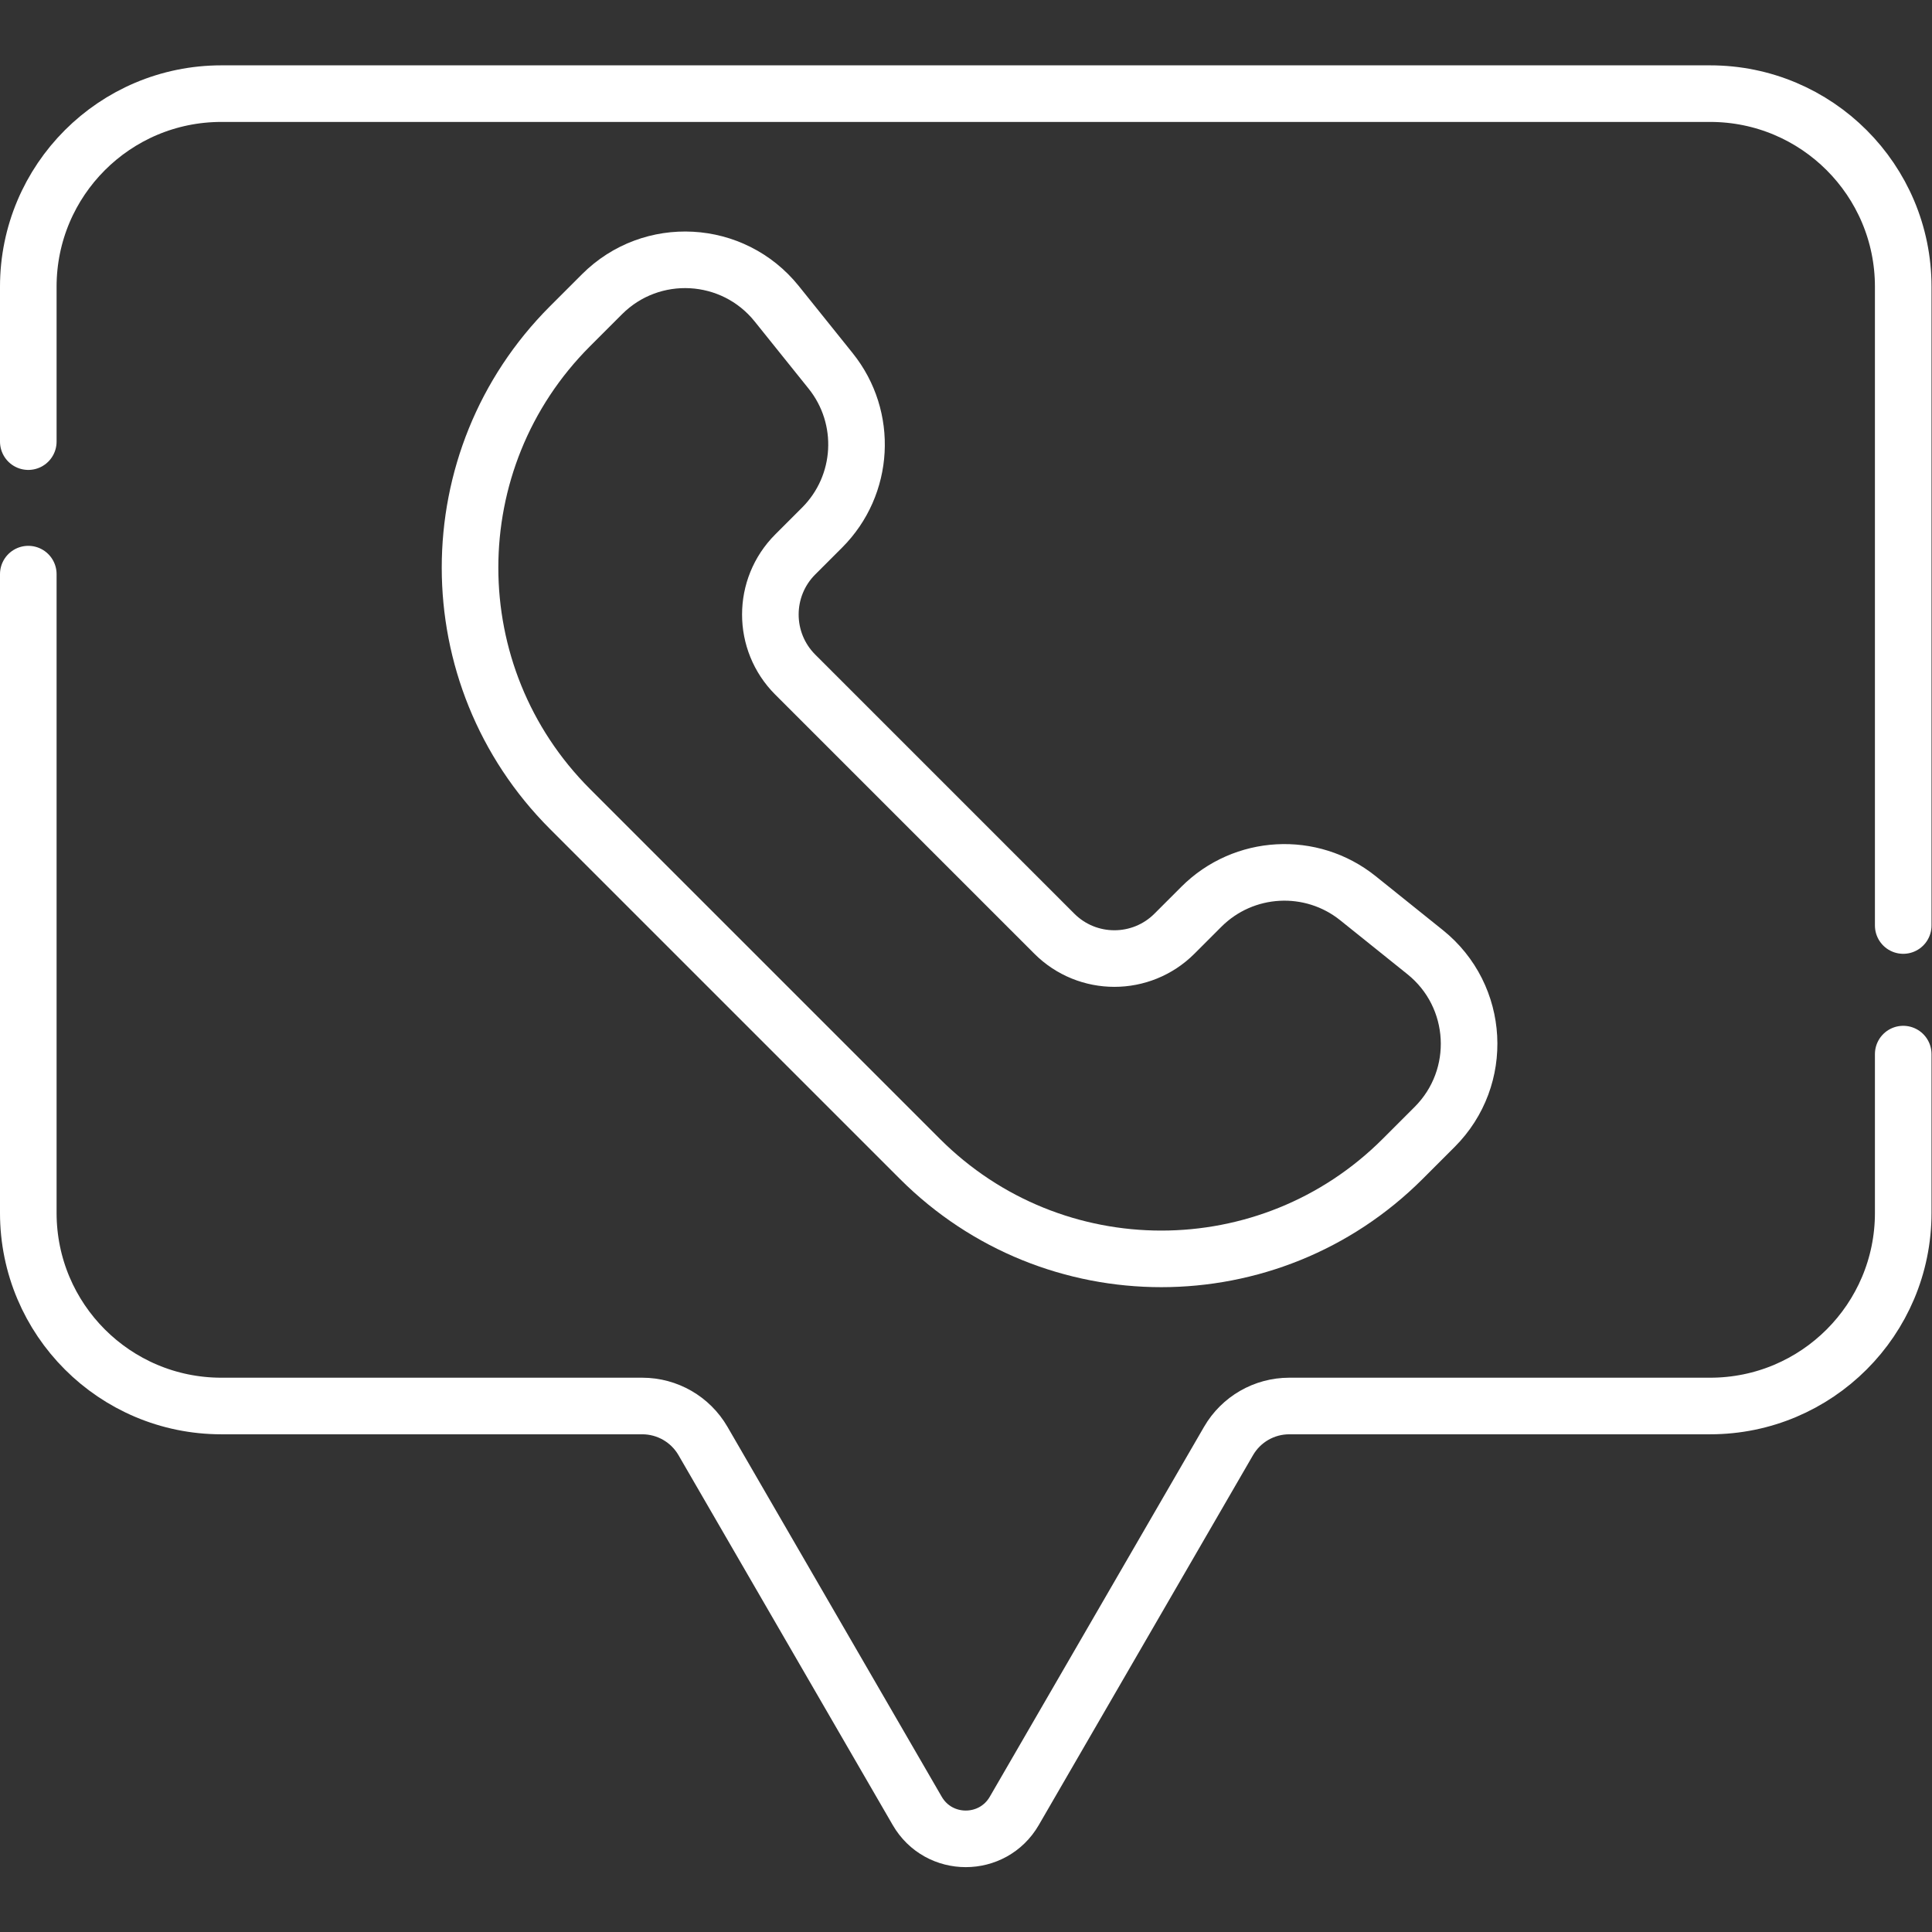
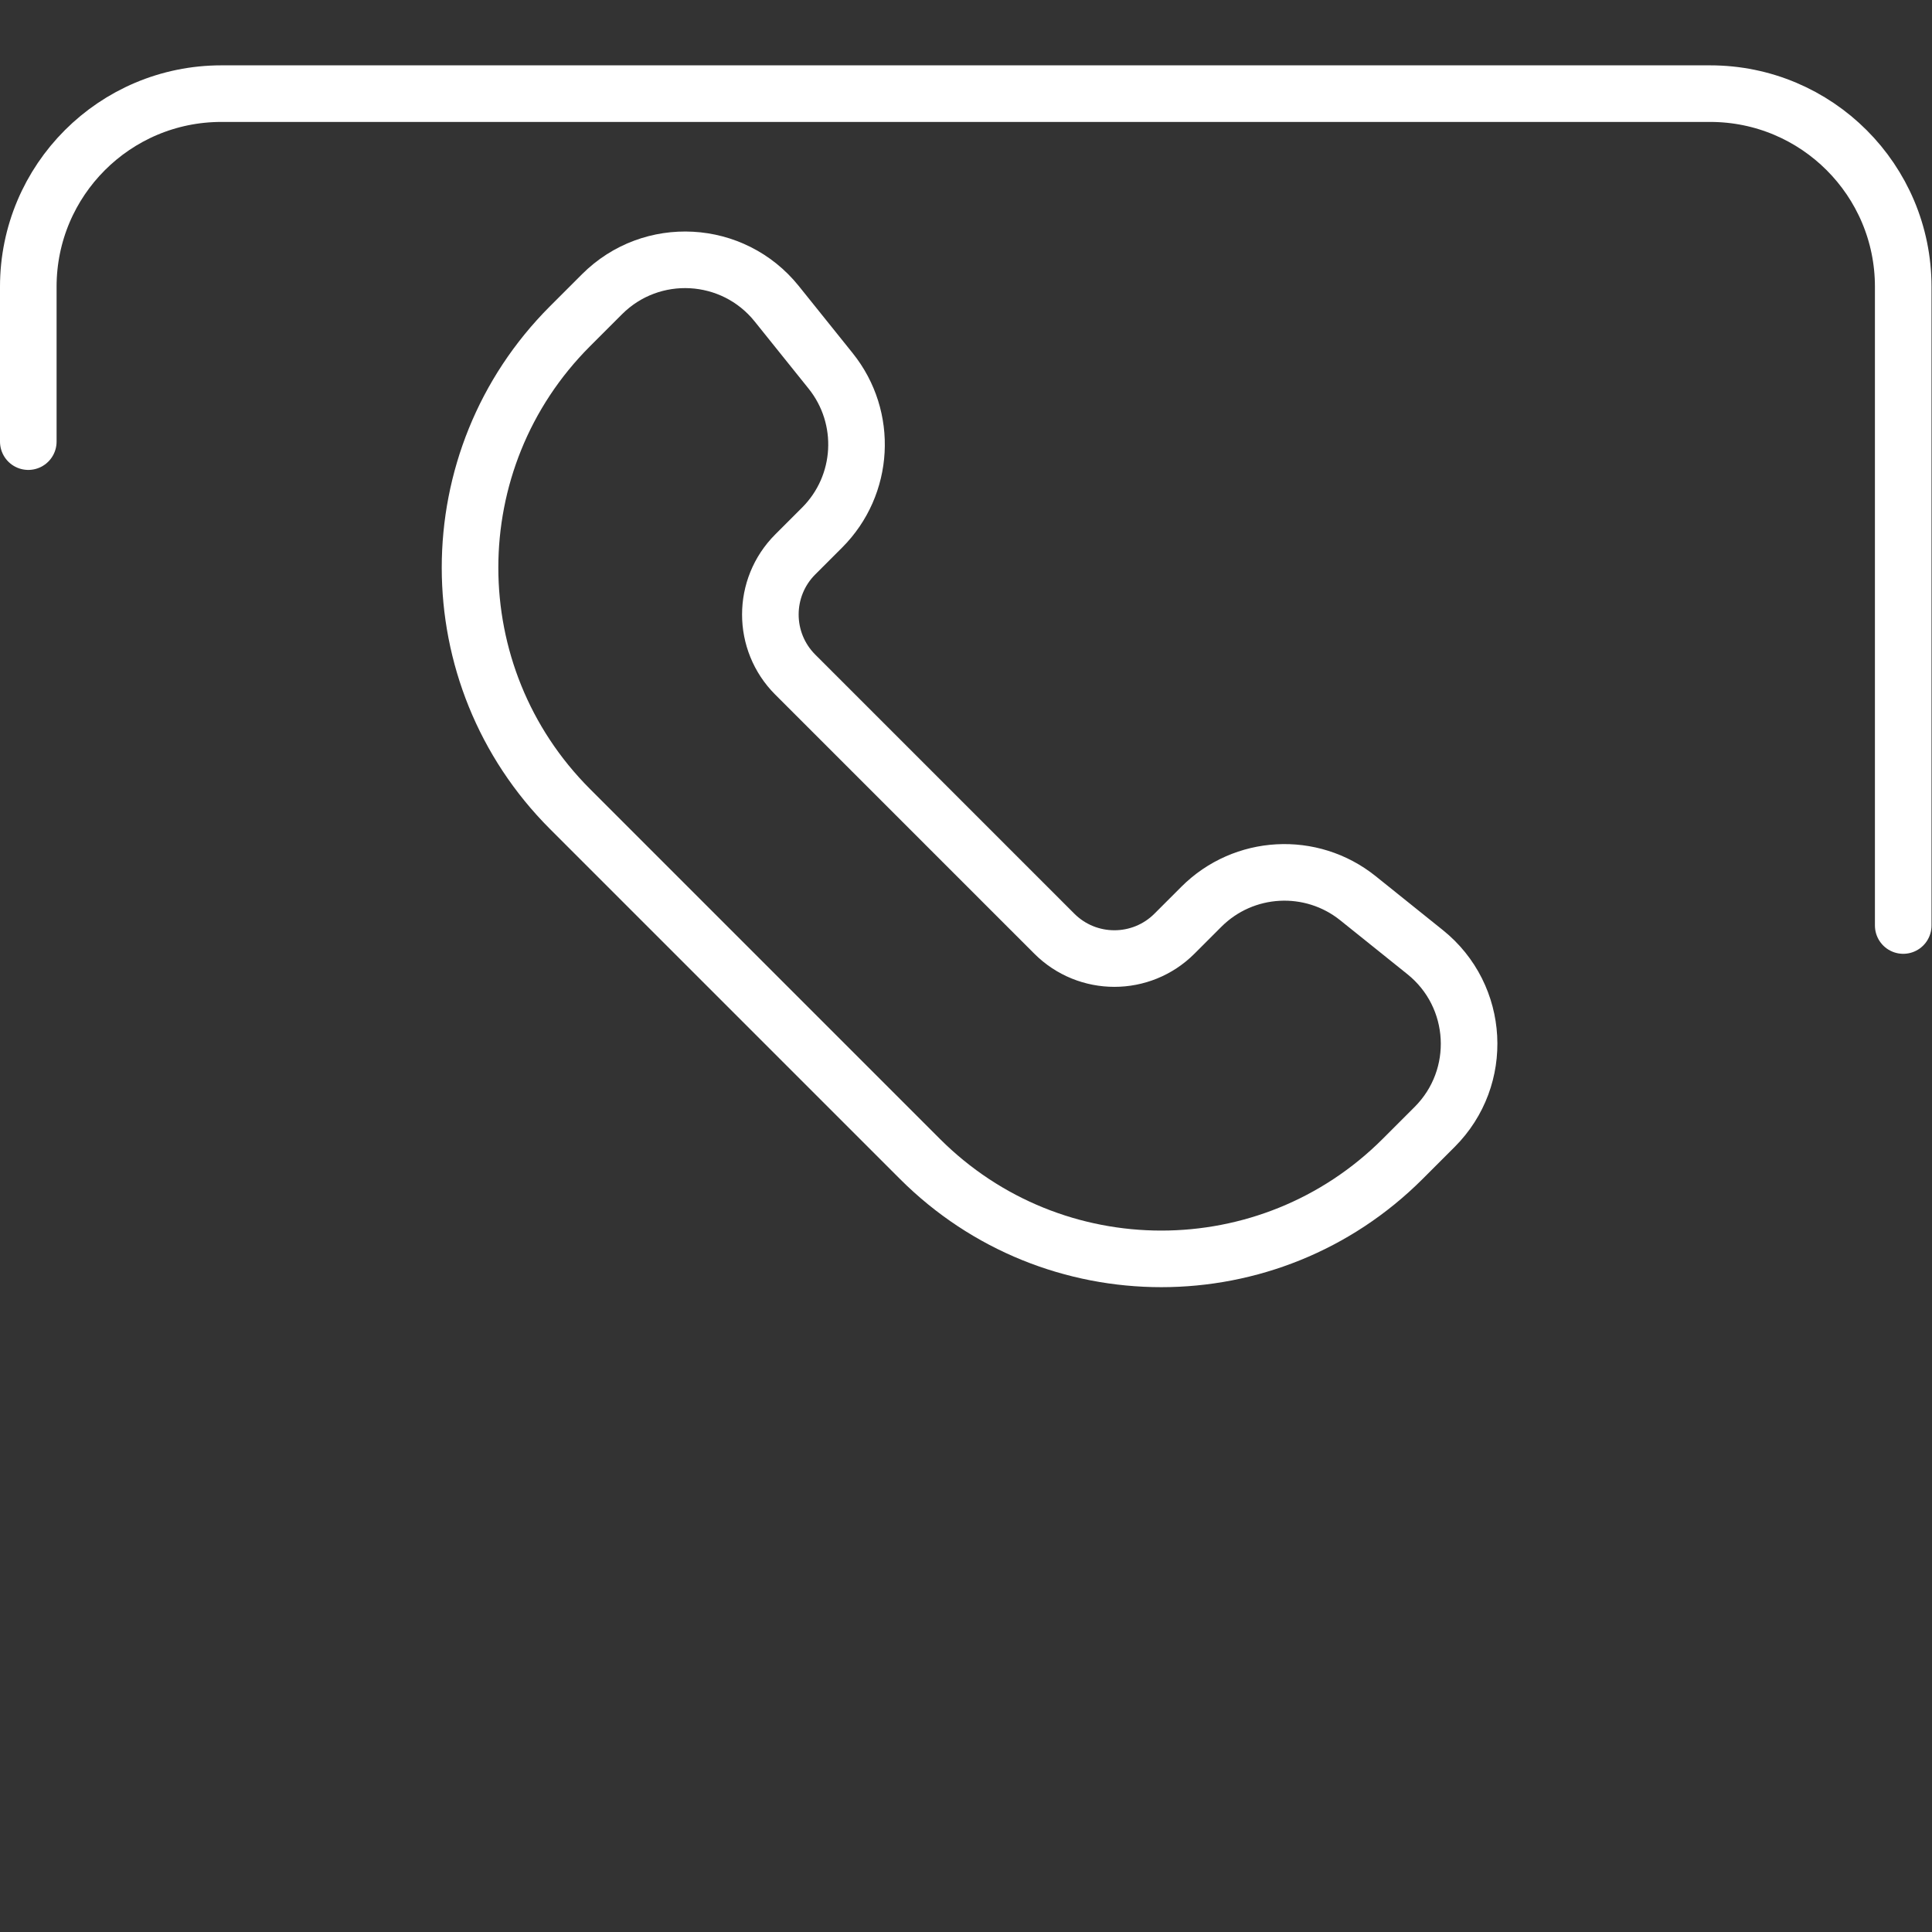
<svg xmlns="http://www.w3.org/2000/svg" version="1.1" id="svg3177" xml:space="preserve" width="300" height="300" viewBox="0 0 682.667 682.667">
  <rect x="0" y="0" width="682.667" height="682.667" fill="#333333" stroke="none" />
  <g transform="matrix(1,0,0,1,0,0)">
    <defs id="defs3181">
      <clipPath id="clipPath3191">
        <path d="M 0,512 H 512 V 0 H 0 Z" id="path3189" fill="#ffffffff" data-original-color="#000000ff" stroke="none" />
      </clipPath>
    </defs>
    <g id="g3183" transform="matrix(1.333,0,0,-1.333,0,682.667)">
      <g id="g3185">
        <g id="g3187" clip-path="url(#clipPath3191)">
          <g id="g3193" transform="translate(504.5,266.796)">
            <path d="m 0,0 v 169.327 c 0,28.268 -22.915,51.184 -51.183,51.184 h -394.634 c -28.268,0 -51.183,-22.916 -51.183,-51.184 v -41.06" style="stroke-linecap: round; stroke-linejoin: round; stroke-miterlimit: 10; stroke-dasharray: none; stroke-opacity: 1;" id="path3195" fill="none" stroke="#ffffffff" data-original-stroke-color="#000000ff" stroke-width="15" data-original-stroke-width="15" />
          </g>
          <g id="g3197" transform="translate(7.5,359.941)">
-             <path d="m 0,0 v -169.328 c 0,-28.268 22.915,-51.183 51.183,-51.183 h 111.569 c 6.634,0 12.766,-3.534 16.091,-9.274 l 56.788,-98.044 c 5.728,-9.892 20.01,-9.892 25.738,0 l 56.788,98.044 c 3.325,5.74 9.457,9.274 16.091,9.274 h 111.569 c 28.268,0 51.183,22.915 51.183,51.183 v 42.098" style="stroke-linecap: round; stroke-linejoin: round; stroke-miterlimit: 10; stroke-dasharray: none; stroke-opacity: 1;" id="path3199" fill="none" stroke="#ffffffff" data-original-stroke-color="#000000ff" stroke-width="15" data-original-stroke-width="15" />
-           </g>
+             </g>
          <g id="g3201" transform="translate(318.446,271.757)">
            <path d="m 0,0 -7.122,-7.122 c -8.796,-8.796 -23.057,-8.796 -31.853,0 l -68.671,68.671 c -8.795,8.796 -8.795,23.056 0,31.852 l 7.123,7.122 c 11.237,11.239 12.213,29.134 2.264,41.528 l -14.291,17.801 c -11.609,14.46 -33.204,15.638 -46.317,2.525 l -8.479,-8.479 c -35.341,-35.34 -35.341,-92.64 0,-127.981 l 92.739,-92.739 c 35.341,-35.341 92.64,-35.341 127.981,0 l 8.479,8.479 c 13.113,13.113 11.935,34.708 -2.526,46.318 L 41.526,2.265 C 29.134,12.214 11.237,11.238 0,0 Z" style="stroke-linecap: round; stroke-linejoin: round; stroke-miterlimit: 10; stroke-dasharray: none; stroke-opacity: 1;" id="path3203" fill="none" stroke="#ffffffff" data-original-stroke-color="#000000ff" stroke-width="15" data-original-stroke-width="15" />
          </g>
        </g>
      </g>
    </g>
  </g>
</svg>